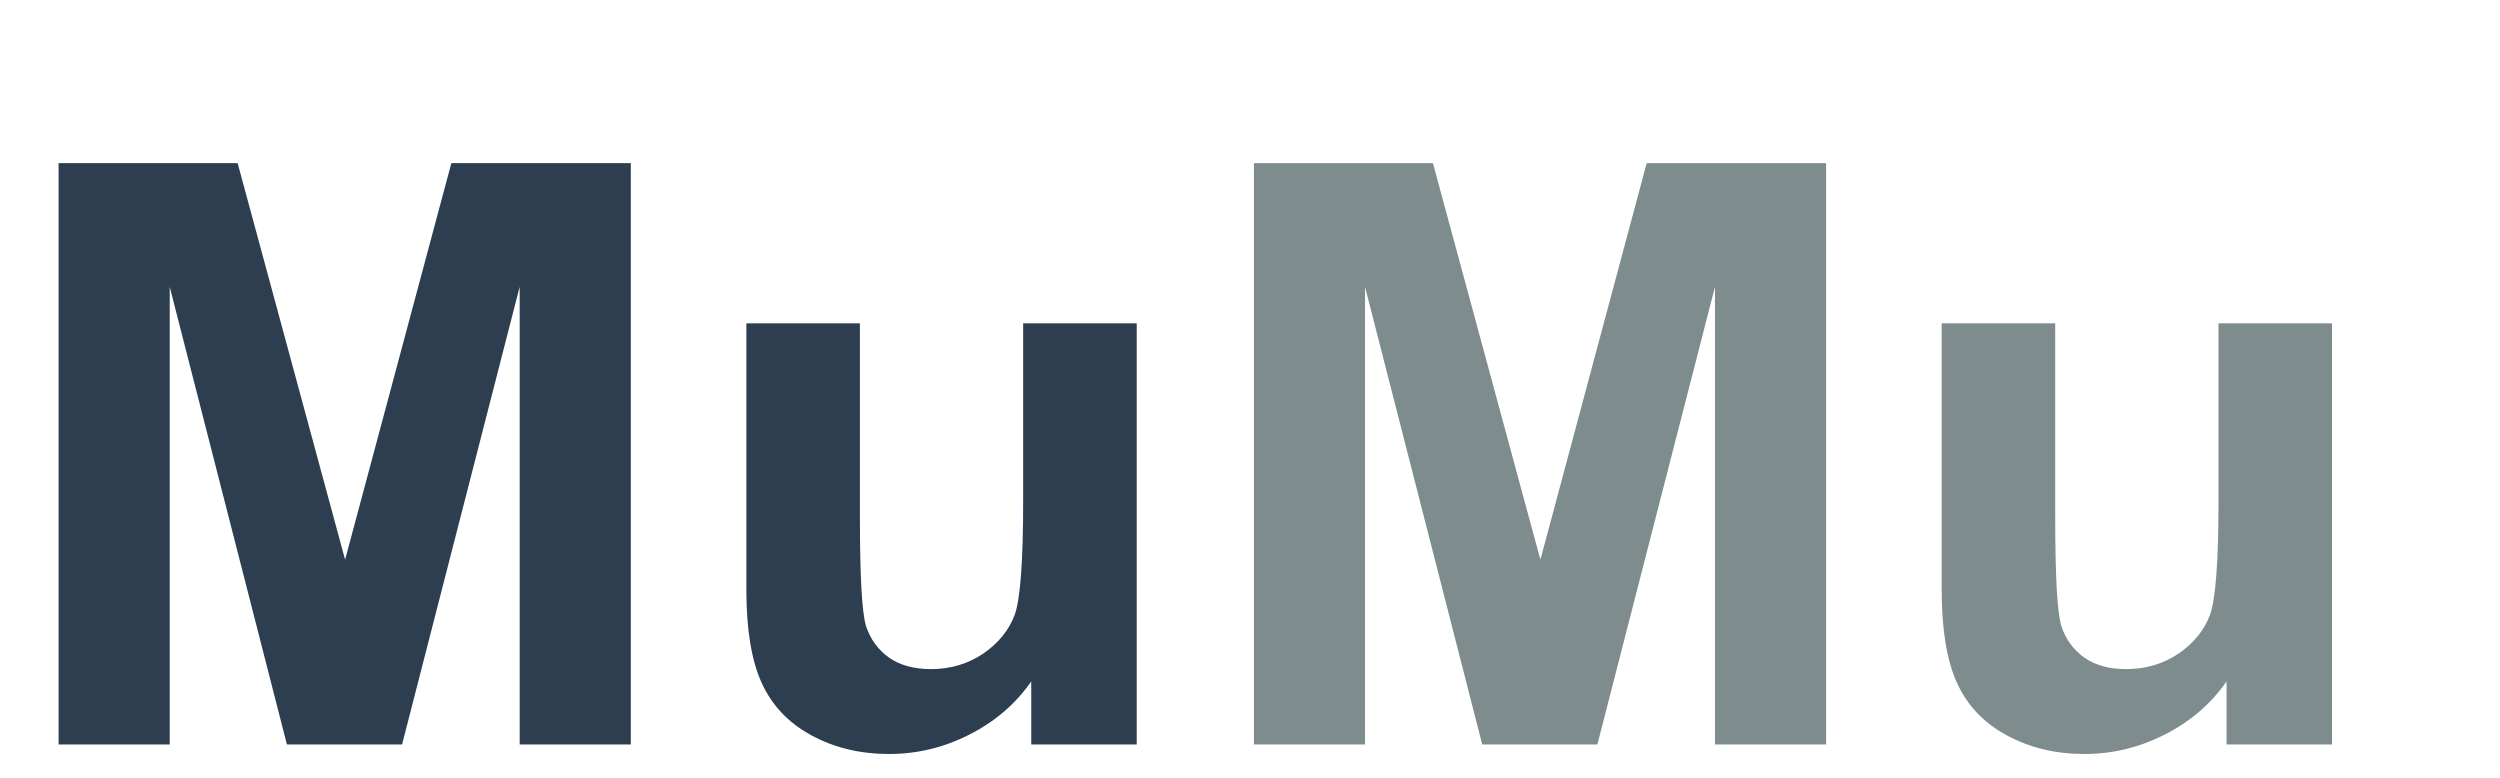
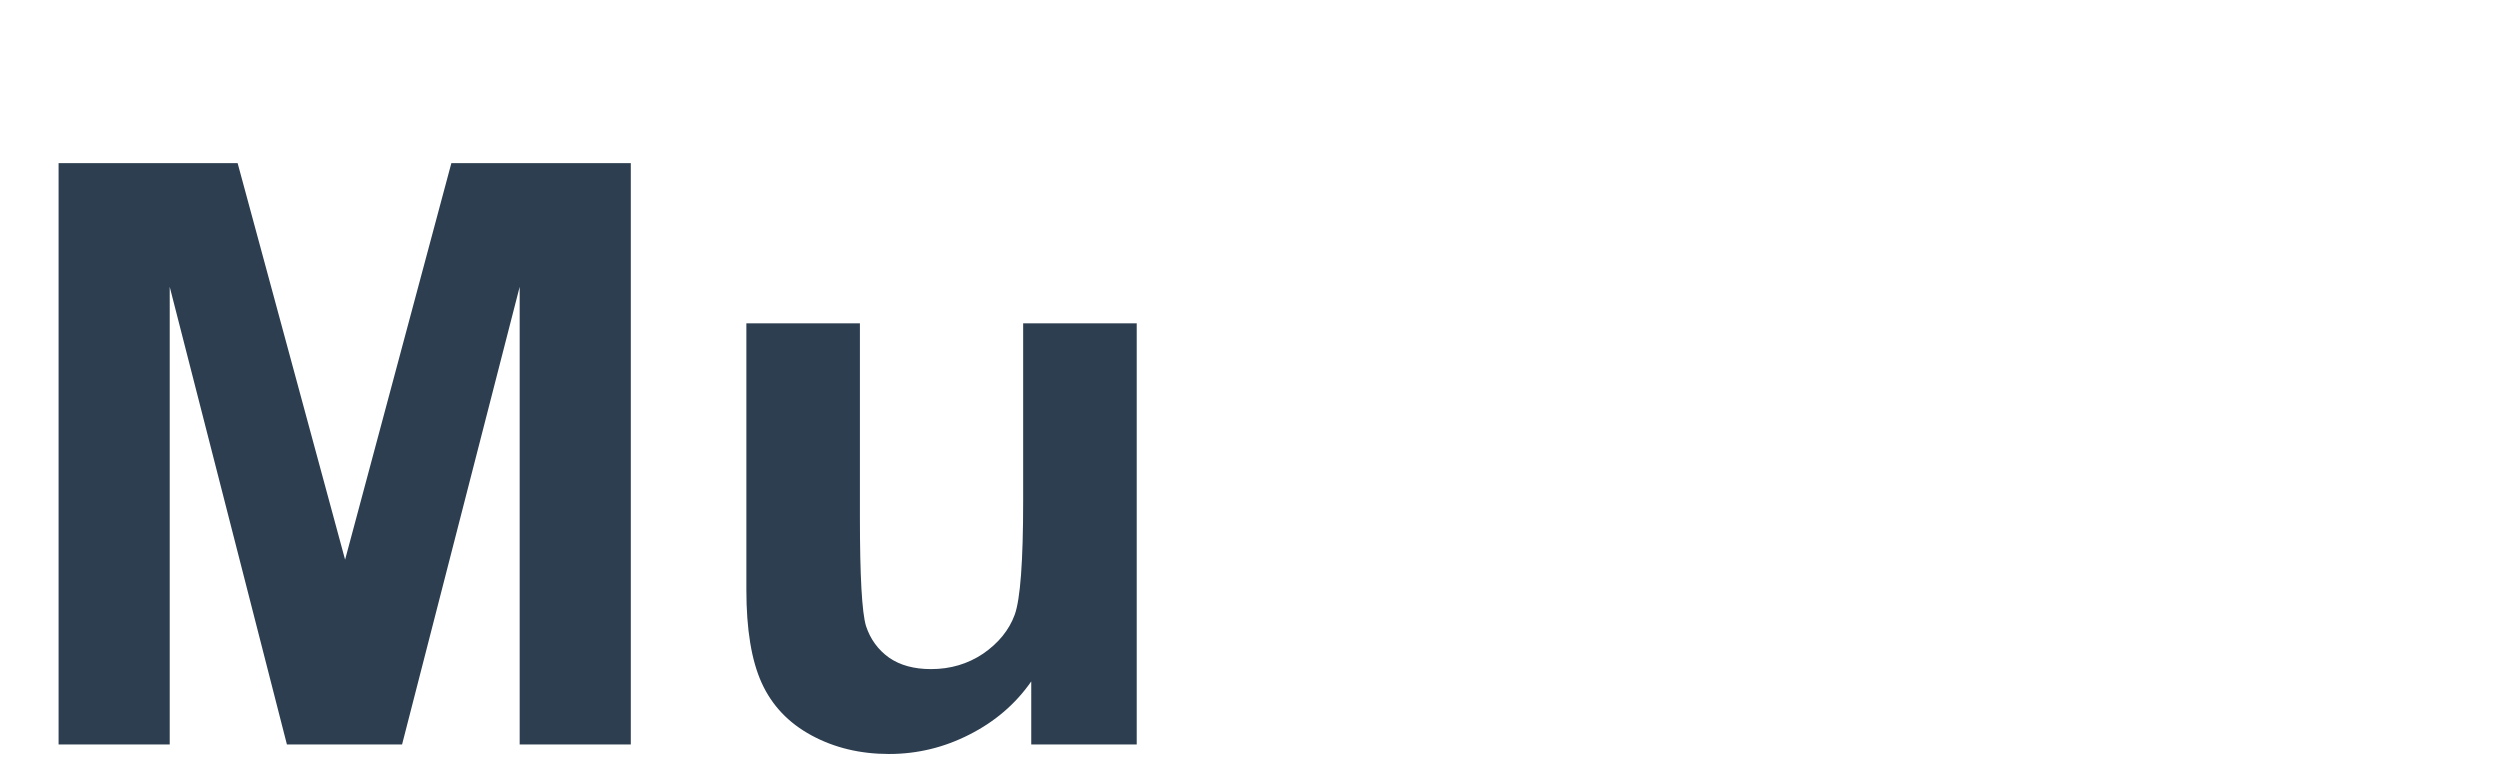
<svg xmlns="http://www.w3.org/2000/svg" width="106" height="33" viewBox="0 0 106 33" fill="none">
  <path d="M2.484 31.565V6.916H10.075L14.632 23.73L19.138 6.916H26.746V31.565H22.034V12.162L17.048 31.565H12.165L7.196 12.162V31.565H2.484ZM43.725 31.565V28.892C43.062 29.845 42.189 30.596 41.104 31.145C40.03 31.694 38.893 31.969 37.694 31.969C36.472 31.969 35.375 31.705 34.404 31.178C33.433 30.652 32.731 29.912 32.297 28.959C31.863 28.006 31.646 26.689 31.646 25.008V13.709H36.46V21.914C36.46 24.425 36.546 25.966 36.717 26.538C36.9 27.098 37.226 27.547 37.694 27.883C38.162 28.208 38.756 28.37 39.476 28.37C40.298 28.37 41.035 28.152 41.686 27.715C42.337 27.266 42.783 26.717 43.023 26.067C43.262 25.406 43.382 23.797 43.382 21.241V13.709H48.197V31.565H43.725Z" fill="#2C3E50" />
-   <path d="M53.166 31.565V6.916H60.756L65.313 23.73L69.82 6.916H77.427V31.565H72.715V12.162L67.729 31.565H62.846L57.877 12.162V31.565H53.166ZM94.406 31.565V28.892C93.743 29.845 92.87 30.596 91.785 31.145C90.711 31.694 89.574 31.969 88.376 31.969C87.153 31.969 86.057 31.705 85.086 31.178C84.114 30.652 83.412 29.912 82.978 28.959C82.544 28.006 82.327 26.689 82.327 25.008V13.709H87.141V21.914C87.141 24.425 87.227 25.966 87.399 26.538C87.582 27.098 87.907 27.547 88.376 27.883C88.843 28.208 89.438 28.37 90.157 28.37C90.979 28.37 91.716 28.152 92.368 27.715C93.018 27.266 93.464 26.717 93.704 26.067C93.944 25.406 94.064 23.797 94.064 21.241V13.709H98.878V31.565H94.406Z" fill="#7F8C8D" />
</svg>